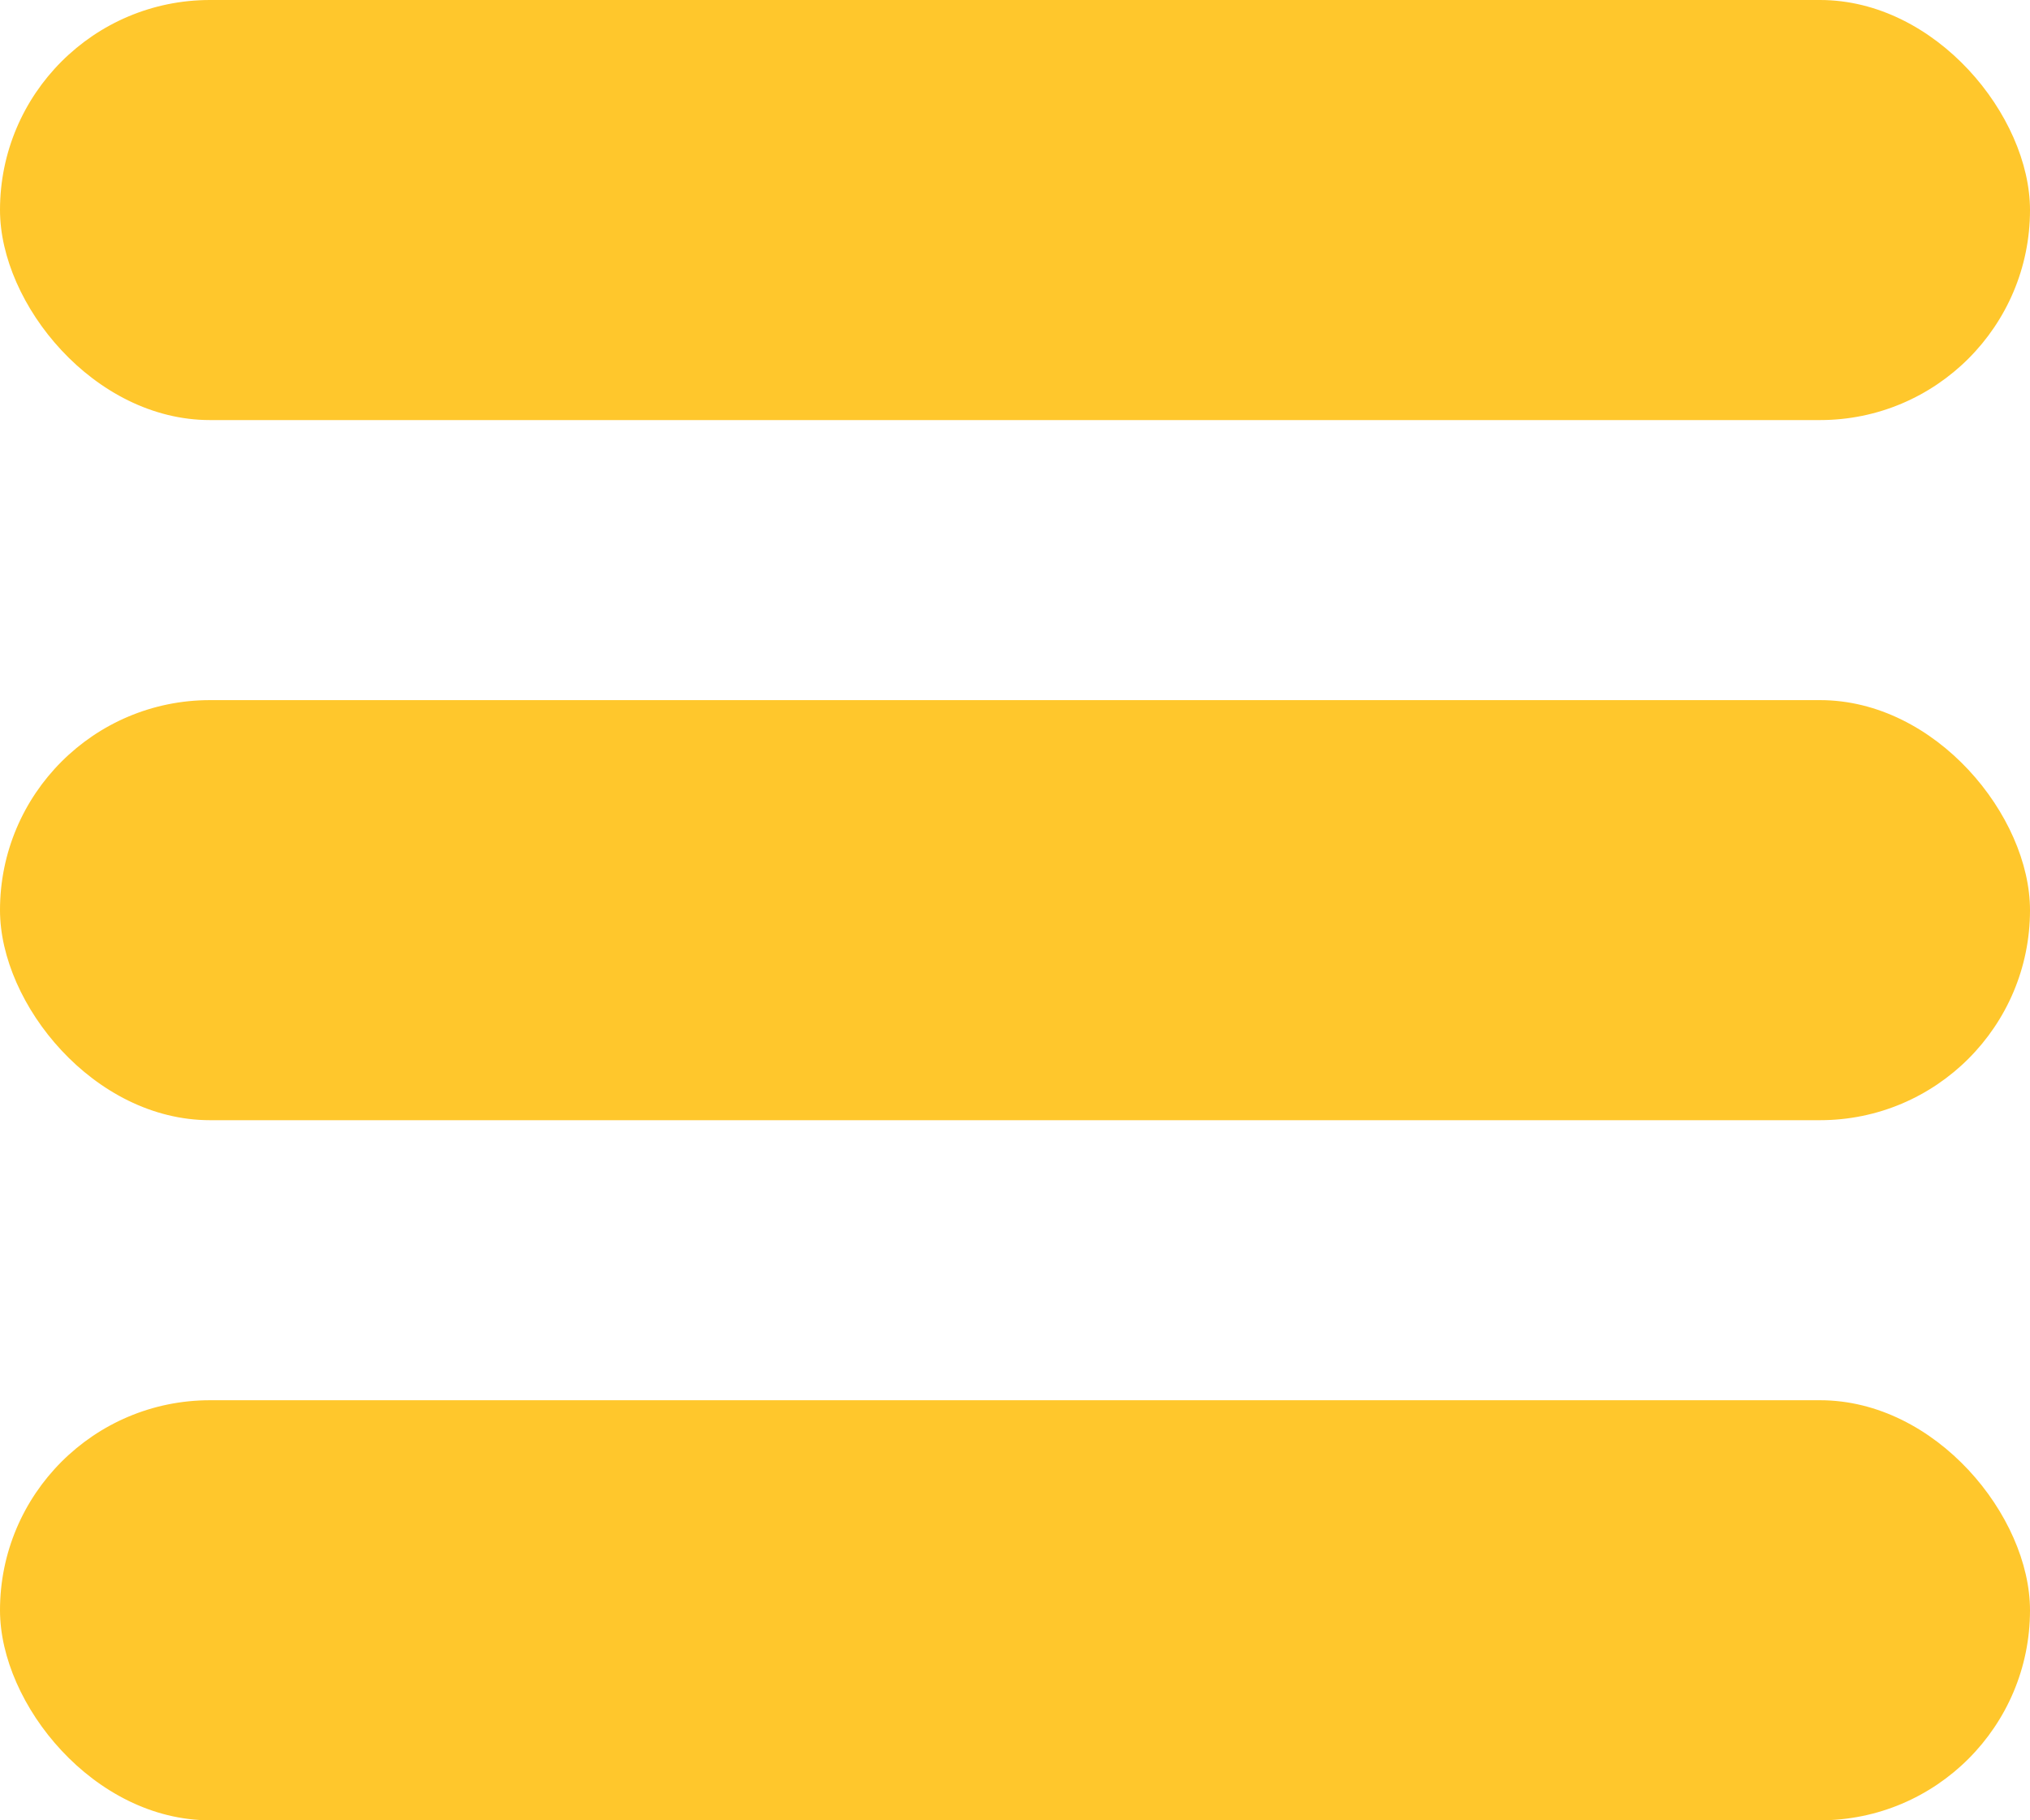
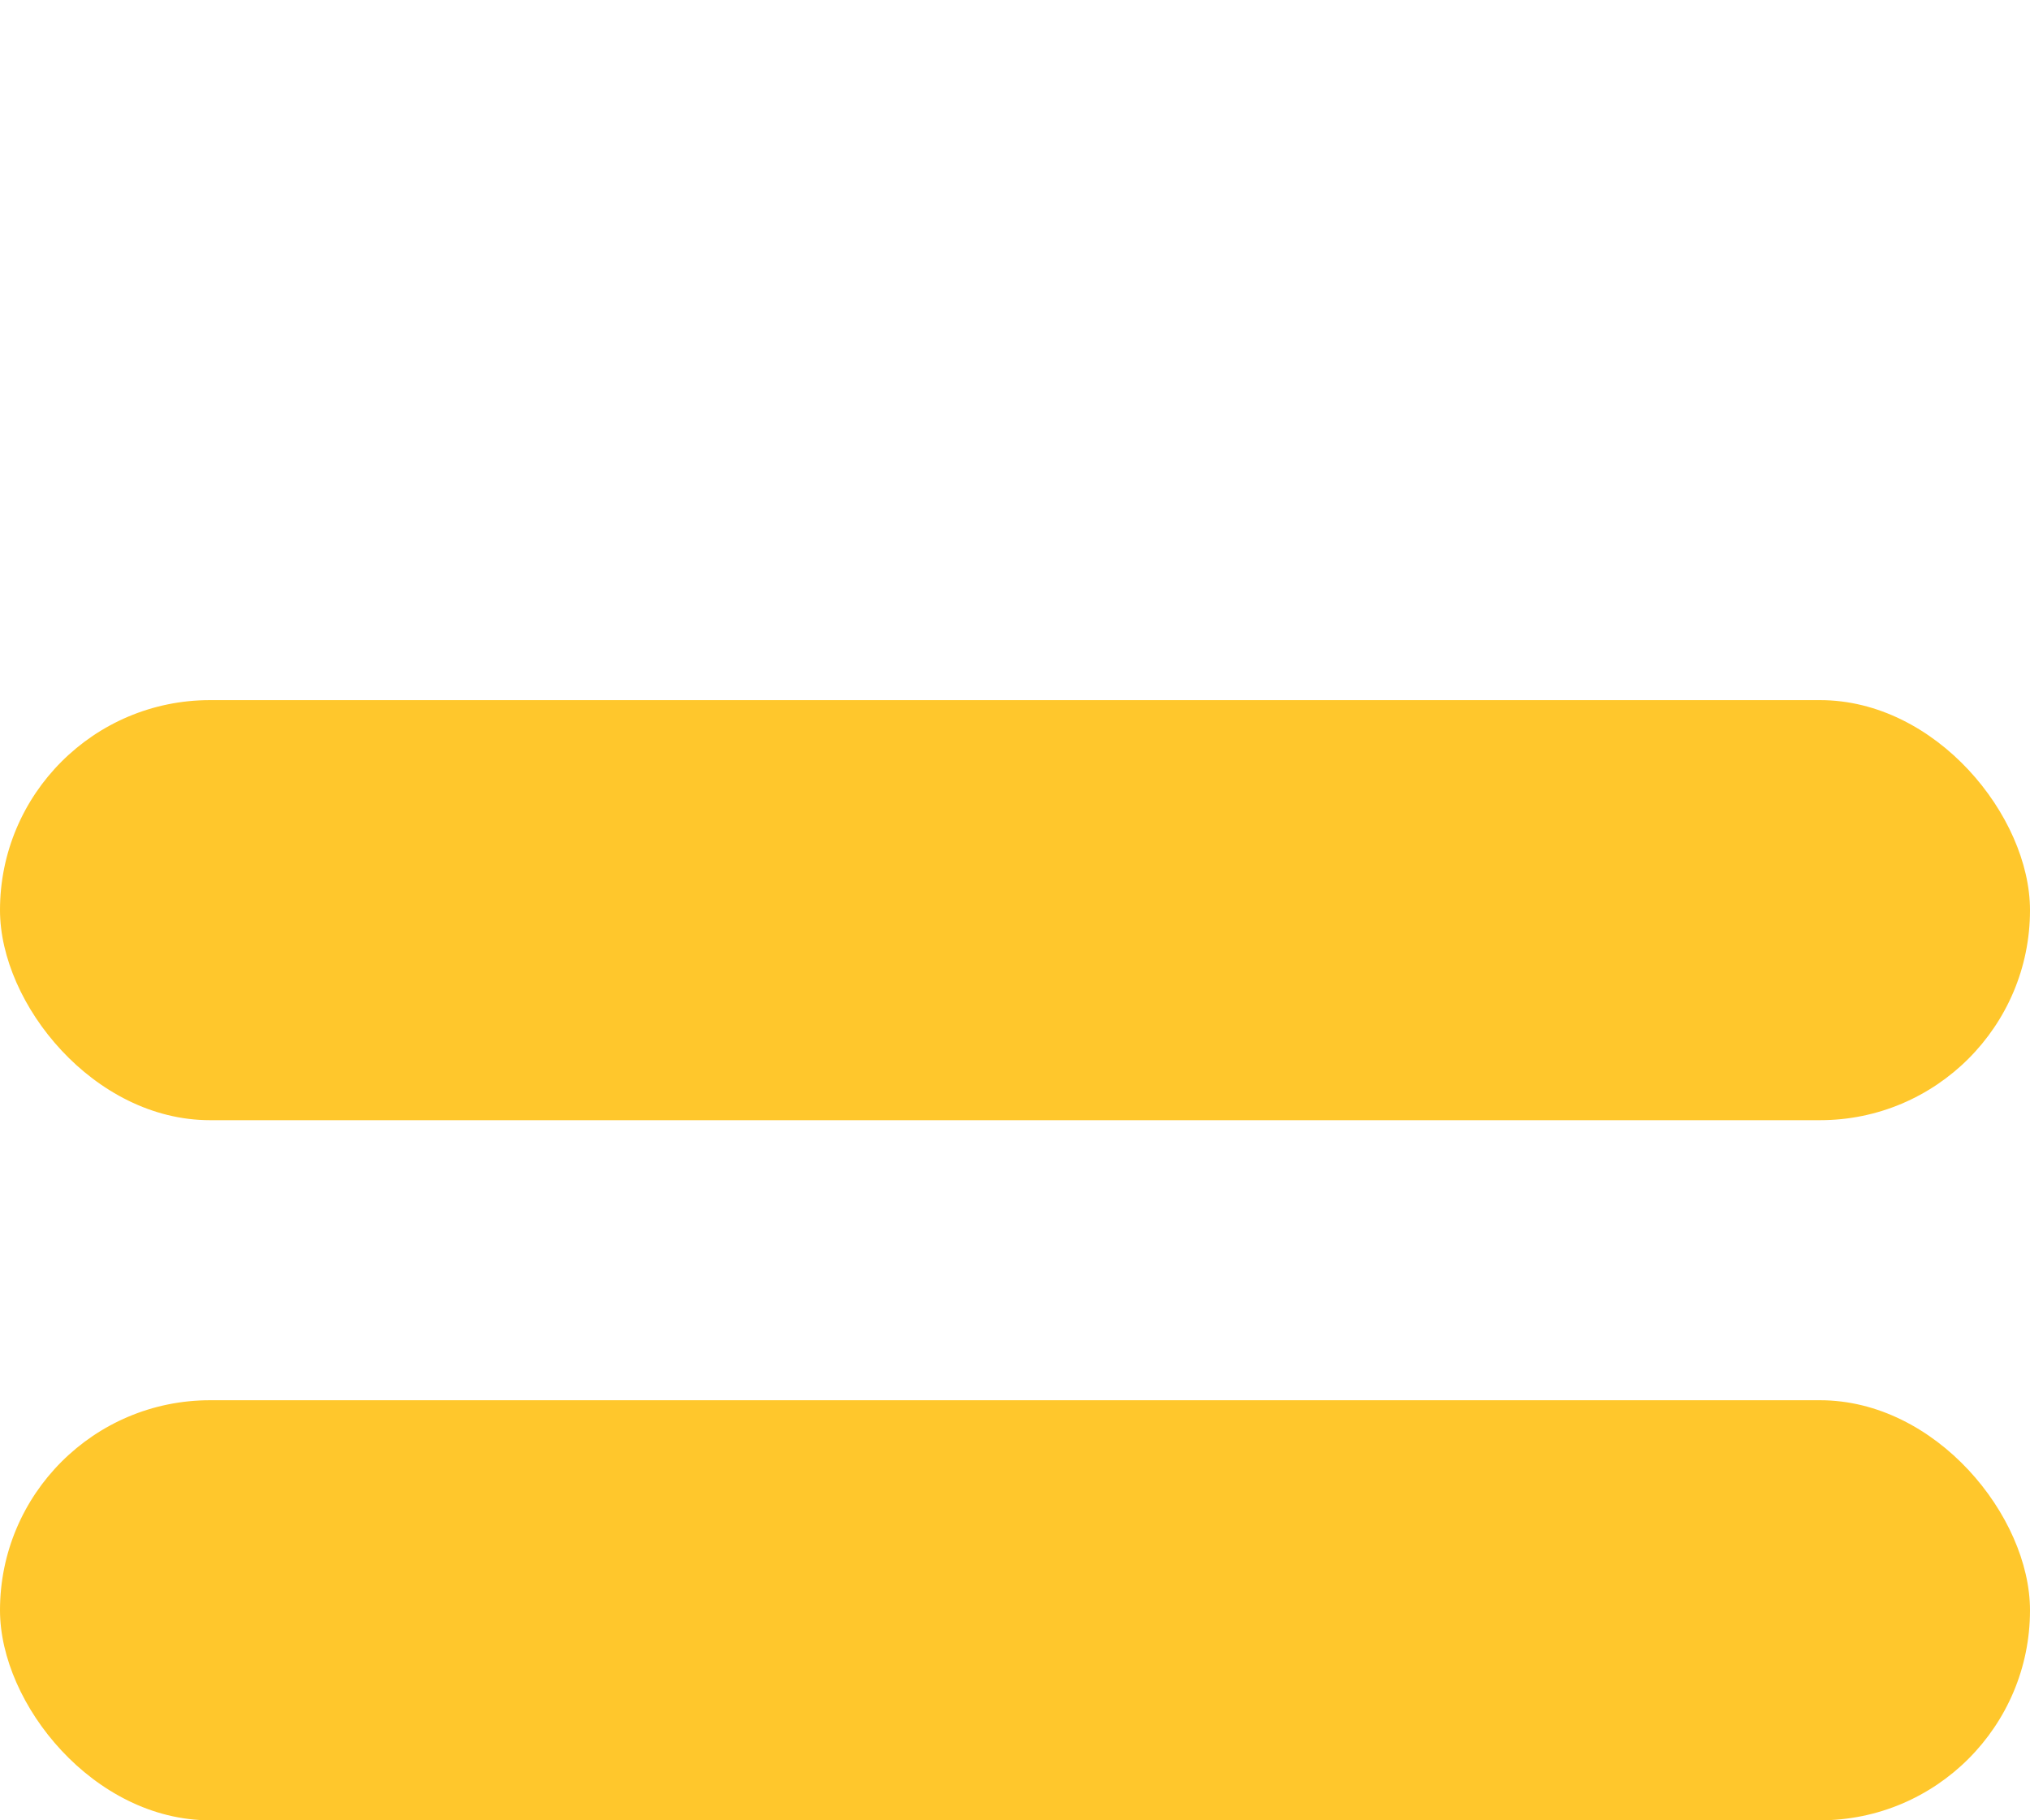
<svg xmlns="http://www.w3.org/2000/svg" width="29" height="26" viewBox="0 0 29 26">
  <g id="Group_47" data-name="Group 47" transform="translate(-20 -71)">
    <rect id="Rectangle_37" data-name="Rectangle 37" width="29" height="6" rx="3" transform="translate(20 91)" fill="#FFC72C" />
    <rect id="Rectangle_35" data-name="Rectangle 35" width="29" height="6" rx="3" transform="translate(20 81)" fill="#FFC72C" />
-     <rect id="Rectangle_36" data-name="Rectangle 36" width="29" height="6" rx="3" transform="translate(20 71)" fill="#FFC72C" />
  </g>
</svg>